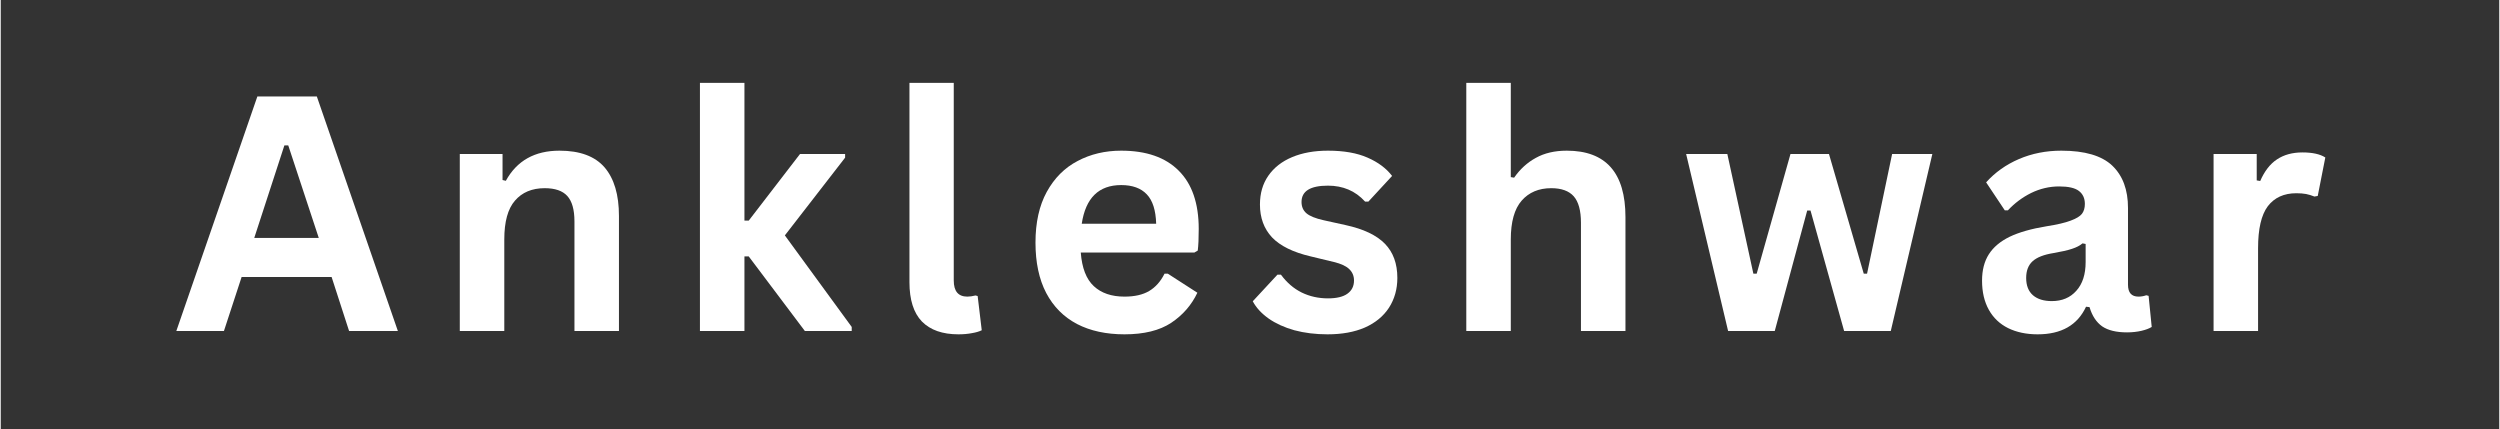
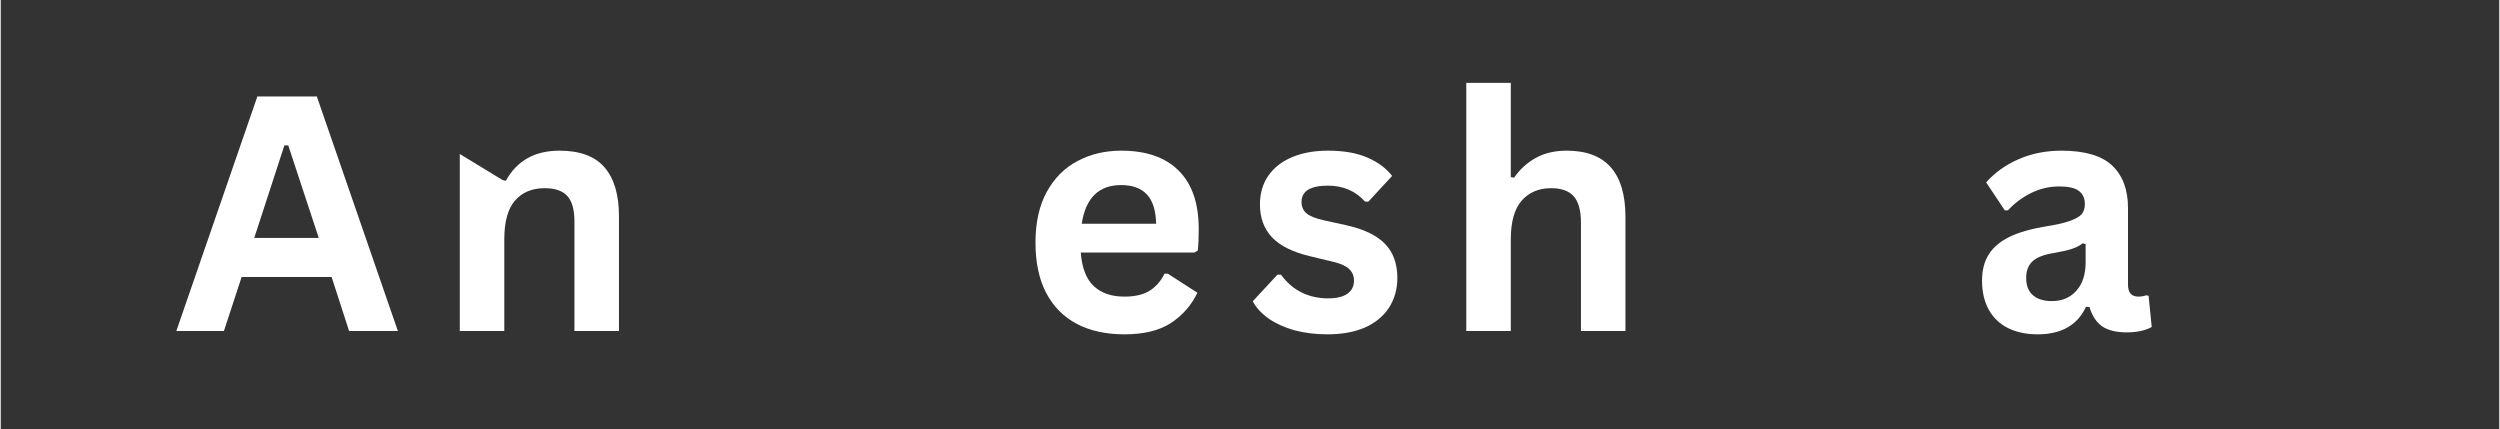
<svg xmlns="http://www.w3.org/2000/svg" width="268" zoomAndPan="magnify" viewBox="0 0 200.88 34.5" height="46" preserveAspectRatio="xMidYMid meet" version="1.0">
  <rect x="0" y="0" width="200.88" height="34.5" fill="#333333" stroke="none" />
  <defs>
    <g />
  </defs>
  <g fill="#ffffff" fill-opacity="1">
    <g transform="translate(13.835, 26.614)">
      <g>
        <path d="M 18.094 0 L 14.172 0 L 12.766 -4.344 L 5.531 -4.344 L 4.109 0 L 0.281 0 L 6.797 -18.859 L 11.578 -18.859 Z M 8.969 -14.922 L 6.547 -7.484 L 11.734 -7.484 L 9.281 -14.922 Z M 8.969 -14.922 " />
      </g>
    </g>
  </g>
  <g fill="#ffffff" fill-opacity="1">
    <g transform="translate(34.86, 26.614)">
      <g>
-         <path d="M 2.047 0 L 2.047 -14.234 L 5.484 -14.234 L 5.484 -12.141 L 5.75 -12.078 C 6.633 -13.691 8.07 -14.5 10.062 -14.5 C 11.707 -14.5 12.914 -14.051 13.688 -13.156 C 14.457 -12.258 14.844 -10.957 14.844 -9.25 L 14.844 0 L 11.266 0 L 11.266 -8.812 C 11.266 -9.758 11.07 -10.441 10.688 -10.859 C 10.312 -11.273 9.707 -11.484 8.875 -11.484 C 7.852 -11.484 7.055 -11.148 6.484 -10.484 C 5.91 -9.828 5.625 -8.785 5.625 -7.359 L 5.625 0 Z M 2.047 0 " />
+         <path d="M 2.047 0 L 2.047 -14.234 L 5.484 -12.141 L 5.75 -12.078 C 6.633 -13.691 8.07 -14.5 10.062 -14.5 C 11.707 -14.5 12.914 -14.051 13.688 -13.156 C 14.457 -12.258 14.844 -10.957 14.844 -9.25 L 14.844 0 L 11.266 0 L 11.266 -8.812 C 11.266 -9.758 11.07 -10.441 10.688 -10.859 C 10.312 -11.273 9.707 -11.484 8.875 -11.484 C 7.852 -11.484 7.055 -11.148 6.484 -10.484 C 5.91 -9.828 5.625 -8.785 5.625 -7.359 L 5.625 0 Z M 2.047 0 " />
      </g>
    </g>
  </g>
  <g fill="#ffffff" fill-opacity="1">
    <g transform="translate(54.168, 26.614)">
      <g>
-         <path d="M 2.047 0 L 2.047 -19.953 L 5.625 -19.953 L 5.625 -8.875 L 5.969 -8.875 L 10.094 -14.234 L 13.719 -14.234 L 13.719 -13.938 L 8.875 -7.688 L 14.25 -0.328 L 14.25 0 L 10.484 0 L 5.969 -6 L 5.625 -6 L 5.625 0 Z M 2.047 0 " />
-       </g>
+         </g>
    </g>
  </g>
  <g fill="#ffffff" fill-opacity="1">
    <g transform="translate(71.091, 26.614)">
      <g>
-         <path d="M 5.906 0.266 C 4.625 0.266 3.645 -0.078 2.969 -0.766 C 2.301 -1.461 1.969 -2.516 1.969 -3.922 L 1.969 -19.953 L 5.531 -19.953 L 5.531 -4.062 C 5.531 -3.195 5.895 -2.766 6.625 -2.766 C 6.82 -2.766 7.039 -2.797 7.281 -2.859 L 7.453 -2.812 L 7.781 -0.062 C 7.582 0.039 7.316 0.117 6.984 0.172 C 6.66 0.234 6.301 0.266 5.906 0.266 Z M 5.906 0.266 " />
-       </g>
+         </g>
    </g>
  </g>
  <g fill="#ffffff" fill-opacity="1">
    <g transform="translate(81.912, 26.614)">
      <g>
        <path d="M 14.062 -6.312 L 4.922 -6.312 C 5.016 -5.07 5.363 -4.172 5.969 -3.609 C 6.57 -3.047 7.395 -2.766 8.438 -2.766 C 9.25 -2.766 9.91 -2.914 10.422 -3.219 C 10.93 -3.52 11.344 -3.984 11.656 -4.609 L 11.922 -4.609 L 14.297 -3.078 C 13.828 -2.086 13.125 -1.281 12.188 -0.656 C 11.25 -0.039 10 0.266 8.438 0.266 C 6.969 0.266 5.695 -0.008 4.625 -0.562 C 3.551 -1.125 2.723 -1.957 2.141 -3.062 C 1.566 -4.164 1.281 -5.516 1.281 -7.109 C 1.281 -8.723 1.582 -10.082 2.188 -11.188 C 2.801 -12.301 3.629 -13.129 4.672 -13.672 C 5.711 -14.223 6.879 -14.5 8.172 -14.5 C 10.191 -14.5 11.734 -13.961 12.797 -12.891 C 13.867 -11.828 14.406 -10.266 14.406 -8.203 C 14.406 -7.453 14.379 -6.875 14.328 -6.469 Z M 10.984 -8.625 C 10.953 -9.707 10.703 -10.492 10.234 -10.984 C 9.766 -11.484 9.078 -11.734 8.172 -11.734 C 6.367 -11.734 5.312 -10.695 5 -8.625 Z M 10.984 -8.625 " />
      </g>
    </g>
  </g>
  <g fill="#ffffff" fill-opacity="1">
    <g transform="translate(100.021, 26.614)">
      <g>
        <path d="M 6.656 0.266 C 5.688 0.266 4.797 0.156 3.984 -0.062 C 3.18 -0.289 2.492 -0.602 1.922 -1 C 1.348 -1.406 0.922 -1.867 0.641 -2.391 L 2.625 -4.531 L 2.906 -4.531 C 3.375 -3.895 3.93 -3.414 4.578 -3.094 C 5.223 -2.781 5.926 -2.625 6.688 -2.625 C 7.383 -2.625 7.906 -2.75 8.25 -3 C 8.602 -3.25 8.781 -3.602 8.781 -4.062 C 8.781 -4.426 8.656 -4.727 8.406 -4.969 C 8.156 -5.219 7.742 -5.41 7.172 -5.547 L 5.297 -6 C 3.879 -6.332 2.844 -6.844 2.188 -7.531 C 1.539 -8.227 1.219 -9.109 1.219 -10.172 C 1.219 -11.066 1.441 -11.836 1.891 -12.484 C 2.348 -13.141 2.988 -13.641 3.812 -13.984 C 4.633 -14.328 5.594 -14.5 6.688 -14.5 C 7.969 -14.5 9.031 -14.312 9.875 -13.938 C 10.719 -13.57 11.375 -13.082 11.844 -12.469 L 9.938 -10.406 L 9.672 -10.406 C 9.273 -10.844 8.828 -11.164 8.328 -11.375 C 7.836 -11.582 7.289 -11.688 6.688 -11.688 C 5.27 -11.688 4.562 -11.25 4.562 -10.375 C 4.562 -10 4.691 -9.695 4.953 -9.469 C 5.223 -9.238 5.688 -9.051 6.344 -8.906 L 8.109 -8.516 C 9.547 -8.203 10.598 -7.703 11.266 -7.016 C 11.93 -6.336 12.266 -5.422 12.266 -4.266 C 12.266 -3.367 12.039 -2.57 11.594 -1.875 C 11.145 -1.188 10.5 -0.656 9.656 -0.281 C 8.82 0.082 7.82 0.266 6.656 0.266 Z M 6.656 0.266 " />
      </g>
    </g>
  </g>
  <g fill="#ffffff" fill-opacity="1">
    <g transform="translate(115.783, 26.614)">
      <g>
        <path d="M 2.047 0 L 2.047 -19.953 L 5.625 -19.953 L 5.625 -12.375 L 5.891 -12.328 C 6.367 -13.016 6.953 -13.547 7.641 -13.922 C 8.328 -14.305 9.156 -14.5 10.125 -14.5 C 13.27 -14.5 14.844 -12.719 14.844 -9.156 L 14.844 0 L 11.266 0 L 11.266 -8.703 C 11.266 -9.68 11.07 -10.391 10.688 -10.828 C 10.301 -11.266 9.695 -11.484 8.875 -11.484 C 7.875 -11.484 7.082 -11.148 6.5 -10.484 C 5.914 -9.816 5.625 -8.773 5.625 -7.359 L 5.625 0 Z M 2.047 0 " />
      </g>
    </g>
  </g>
  <g fill="#ffffff" fill-opacity="1">
    <g transform="translate(134.989, 26.614)">
      <g>
-         <path d="M 7.641 0 L 3.891 0 L 0.516 -14.234 L 3.828 -14.234 L 5.922 -4.609 L 6.188 -4.609 L 8.906 -14.234 L 12 -14.234 L 14.797 -4.609 L 15.062 -4.609 L 17.078 -14.234 L 20.312 -14.234 L 16.969 0 L 13.219 0 L 10.516 -9.688 L 10.25 -9.688 Z M 7.641 0 " />
-       </g>
+         </g>
    </g>
  </g>
  <g fill="#ffffff" fill-opacity="1">
    <g transform="translate(158.219, 26.614)">
      <g>
        <path d="M 5.547 0.266 C 4.641 0.266 3.848 0.098 3.172 -0.234 C 2.504 -0.566 1.988 -1.055 1.625 -1.703 C 1.258 -2.359 1.078 -3.141 1.078 -4.047 C 1.078 -4.891 1.258 -5.598 1.625 -6.172 C 1.988 -6.742 2.547 -7.211 3.297 -7.578 C 4.055 -7.941 5.047 -8.223 6.266 -8.422 C 7.117 -8.555 7.766 -8.707 8.203 -8.875 C 8.648 -9.039 8.953 -9.223 9.109 -9.422 C 9.266 -9.629 9.344 -9.895 9.344 -10.219 C 9.344 -10.676 9.18 -11.023 8.859 -11.266 C 8.547 -11.504 8.02 -11.625 7.281 -11.625 C 6.488 -11.625 5.734 -11.445 5.016 -11.094 C 4.305 -10.738 3.688 -10.273 3.156 -9.703 L 2.906 -9.703 L 1.406 -11.953 C 2.125 -12.754 3.004 -13.379 4.047 -13.828 C 5.086 -14.273 6.223 -14.5 7.453 -14.5 C 9.336 -14.5 10.703 -14.098 11.547 -13.297 C 12.391 -12.492 12.812 -11.359 12.812 -9.891 L 12.812 -3.719 C 12.812 -3.082 13.094 -2.766 13.656 -2.766 C 13.863 -2.766 14.07 -2.801 14.281 -2.875 L 14.469 -2.828 L 14.719 -0.328 C 14.52 -0.203 14.242 -0.098 13.891 -0.016 C 13.535 0.066 13.148 0.109 12.734 0.109 C 11.879 0.109 11.211 -0.051 10.734 -0.375 C 10.266 -0.707 9.926 -1.223 9.719 -1.922 L 9.438 -1.953 C 8.75 -0.473 7.453 0.266 5.547 0.266 Z M 6.688 -2.406 C 7.508 -2.406 8.164 -2.68 8.656 -3.234 C 9.156 -3.785 9.406 -4.555 9.406 -5.547 L 9.406 -7 L 9.156 -7.047 C 8.945 -6.867 8.664 -6.723 8.312 -6.609 C 7.969 -6.492 7.469 -6.379 6.812 -6.266 C 6.039 -6.141 5.484 -5.922 5.141 -5.609 C 4.797 -5.297 4.625 -4.848 4.625 -4.266 C 4.625 -3.66 4.805 -3.195 5.172 -2.875 C 5.535 -2.562 6.039 -2.406 6.688 -2.406 Z M 6.688 -2.406 " />
      </g>
    </g>
  </g>
  <g fill="#ffffff" fill-opacity="1">
    <g transform="translate(175.864, 26.614)">
      <g>
-         <path d="M 2.047 0 L 2.047 -14.234 L 5.516 -14.234 L 5.516 -12.109 L 5.797 -12.062 C 6.141 -12.852 6.586 -13.43 7.141 -13.797 C 7.703 -14.172 8.383 -14.359 9.188 -14.359 C 10 -14.359 10.613 -14.223 11.031 -13.953 L 10.422 -10.859 L 10.156 -10.812 C 9.926 -10.906 9.703 -10.973 9.484 -11.016 C 9.266 -11.055 9.004 -11.078 8.703 -11.078 C 7.703 -11.078 6.938 -10.727 6.406 -10.031 C 5.883 -9.332 5.625 -8.207 5.625 -6.656 L 5.625 0 Z M 2.047 0 " />
-       </g>
+         </g>
    </g>
  </g>
</svg>